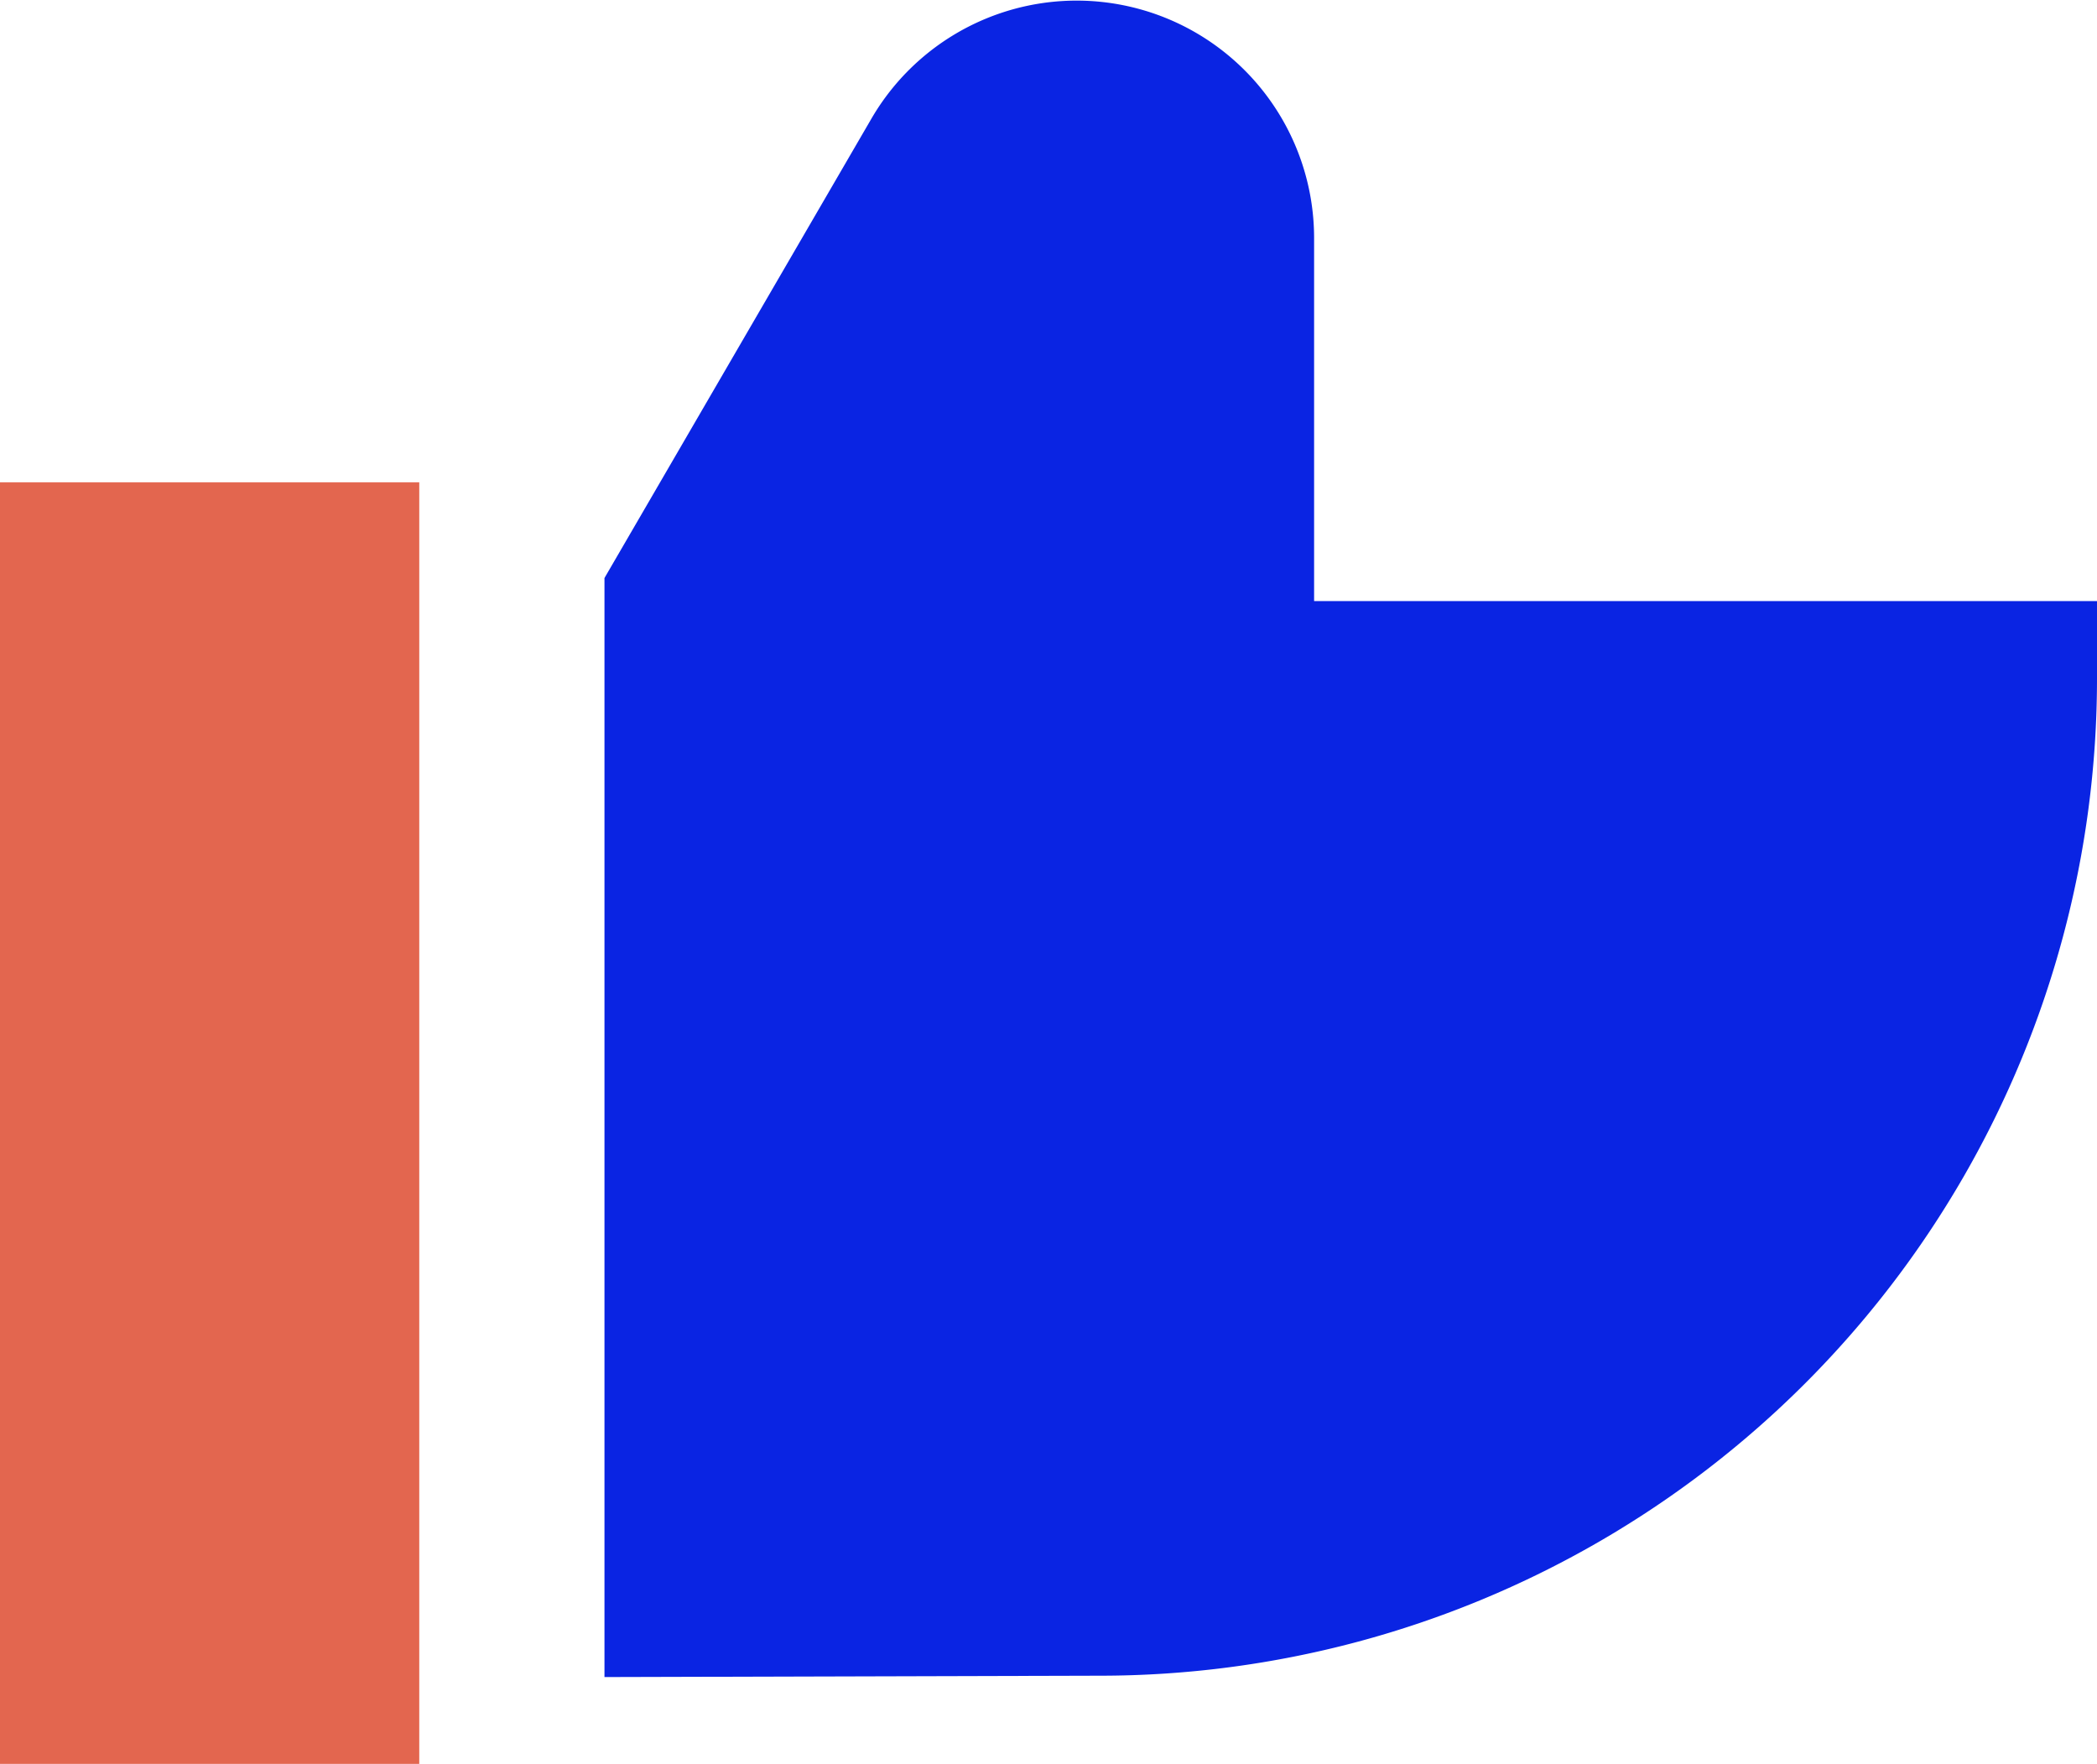
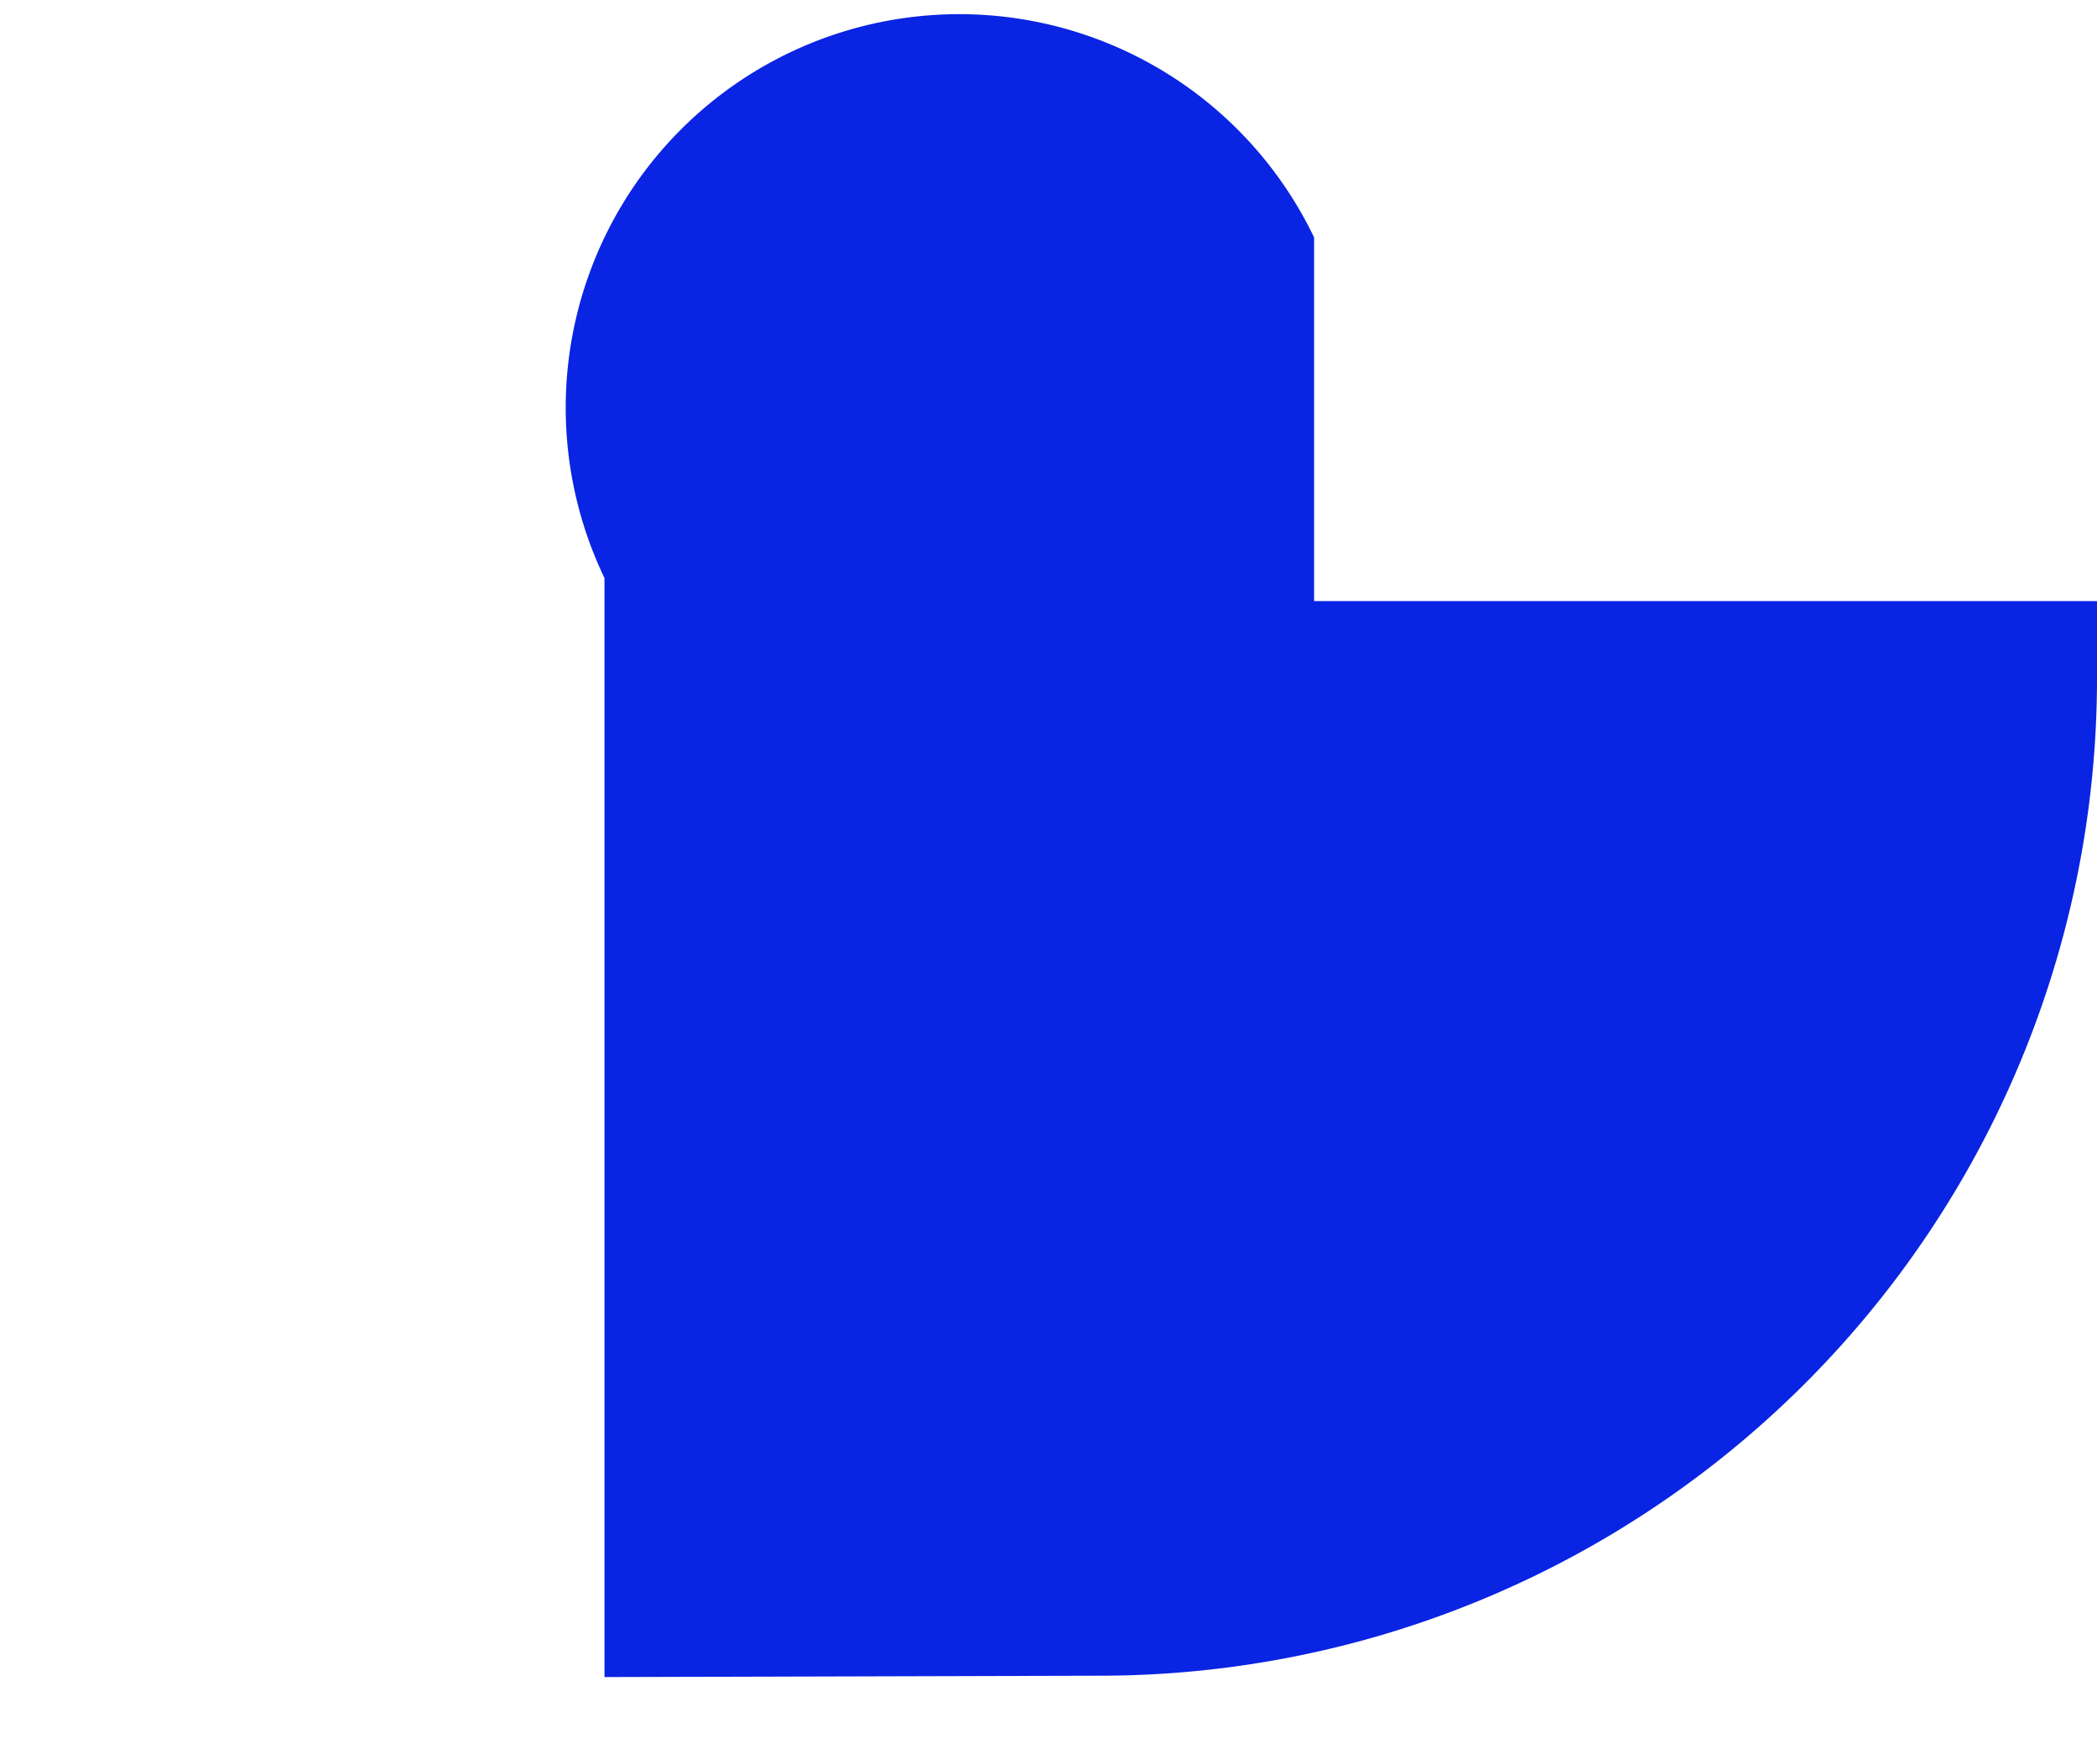
<svg xmlns="http://www.w3.org/2000/svg" id="Layer_1" data-name="Layer 1" viewBox="0 0 30.91 26">
  <g>
-     <rect y="7.11" width="6.18" height="18.89" style="fill: #e3664f" />
-     <path d="M8.91,24.72V8.52l3.94-6.78A3.5,3.5,0,0,1,19.37,3.5V8.86H30.91V10a14.7,14.7,0,0,1-14.7,14.7Z" style="fill: #0a24e3" />
+     <path d="M8.91,24.72V8.52A3.5,3.5,0,0,1,19.37,3.5V8.86H30.91V10a14.7,14.7,0,0,1-14.7,14.7Z" style="fill: #0a24e3" />
  </g>
</svg>